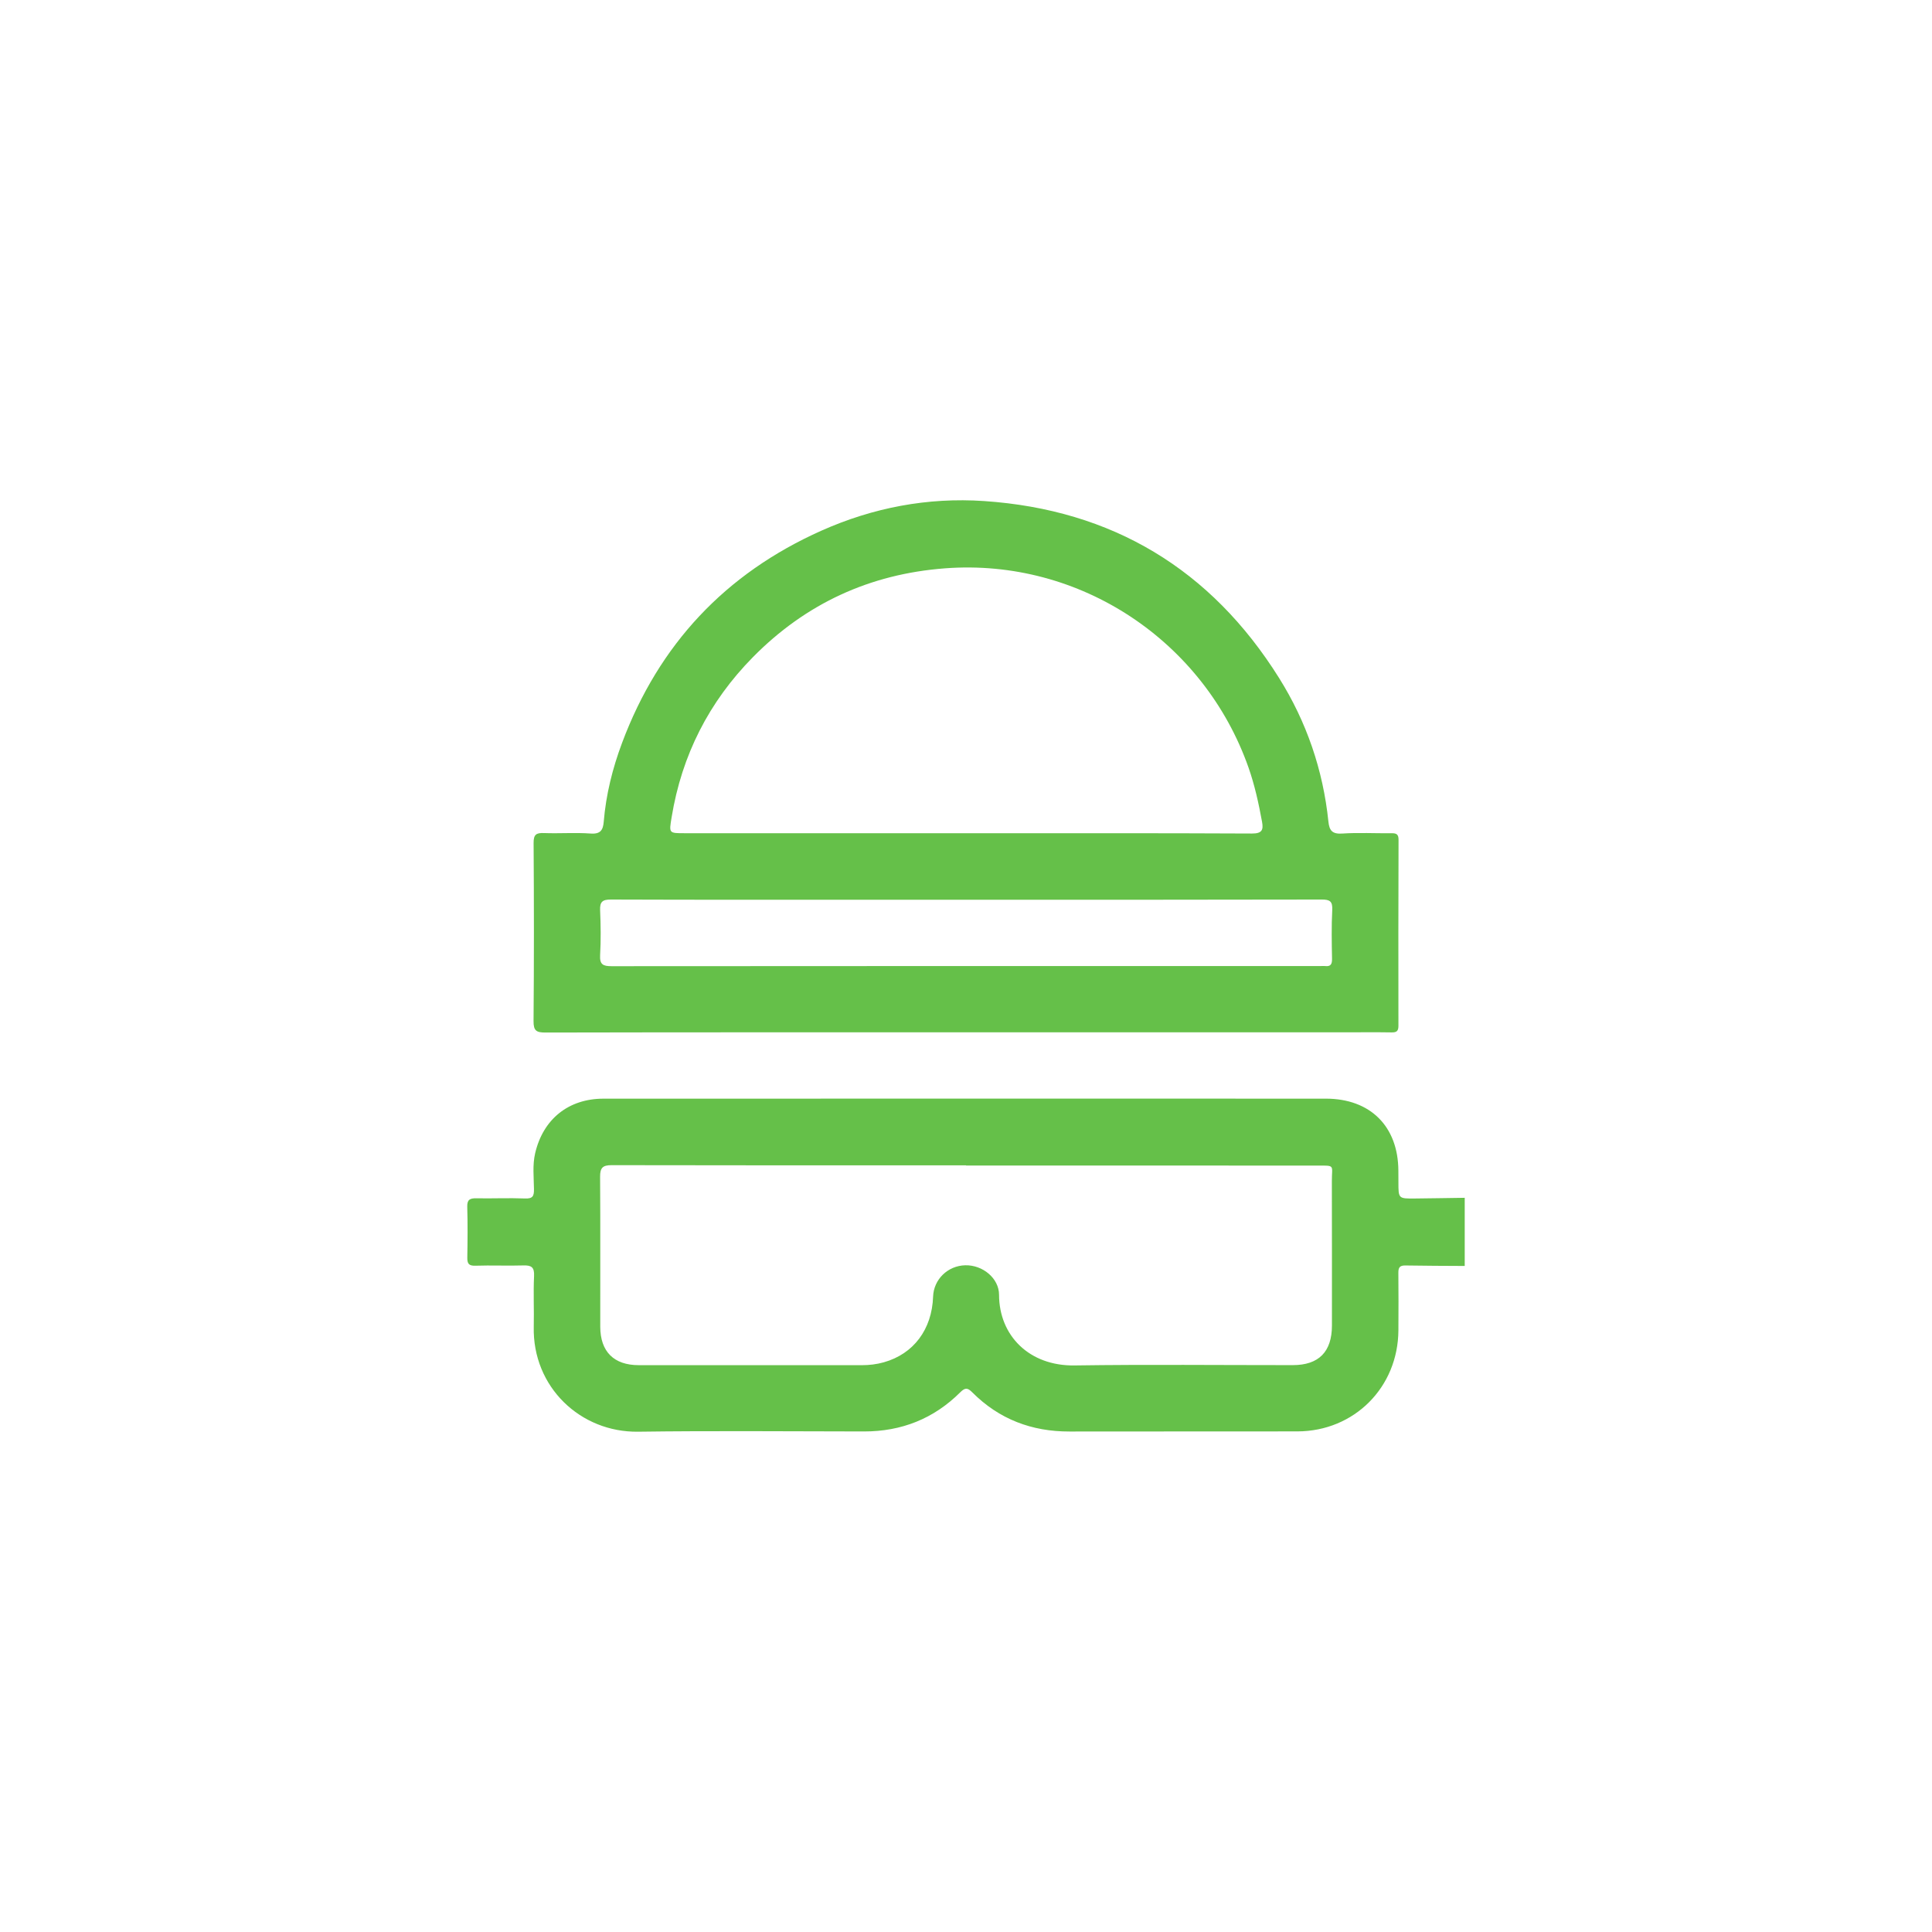
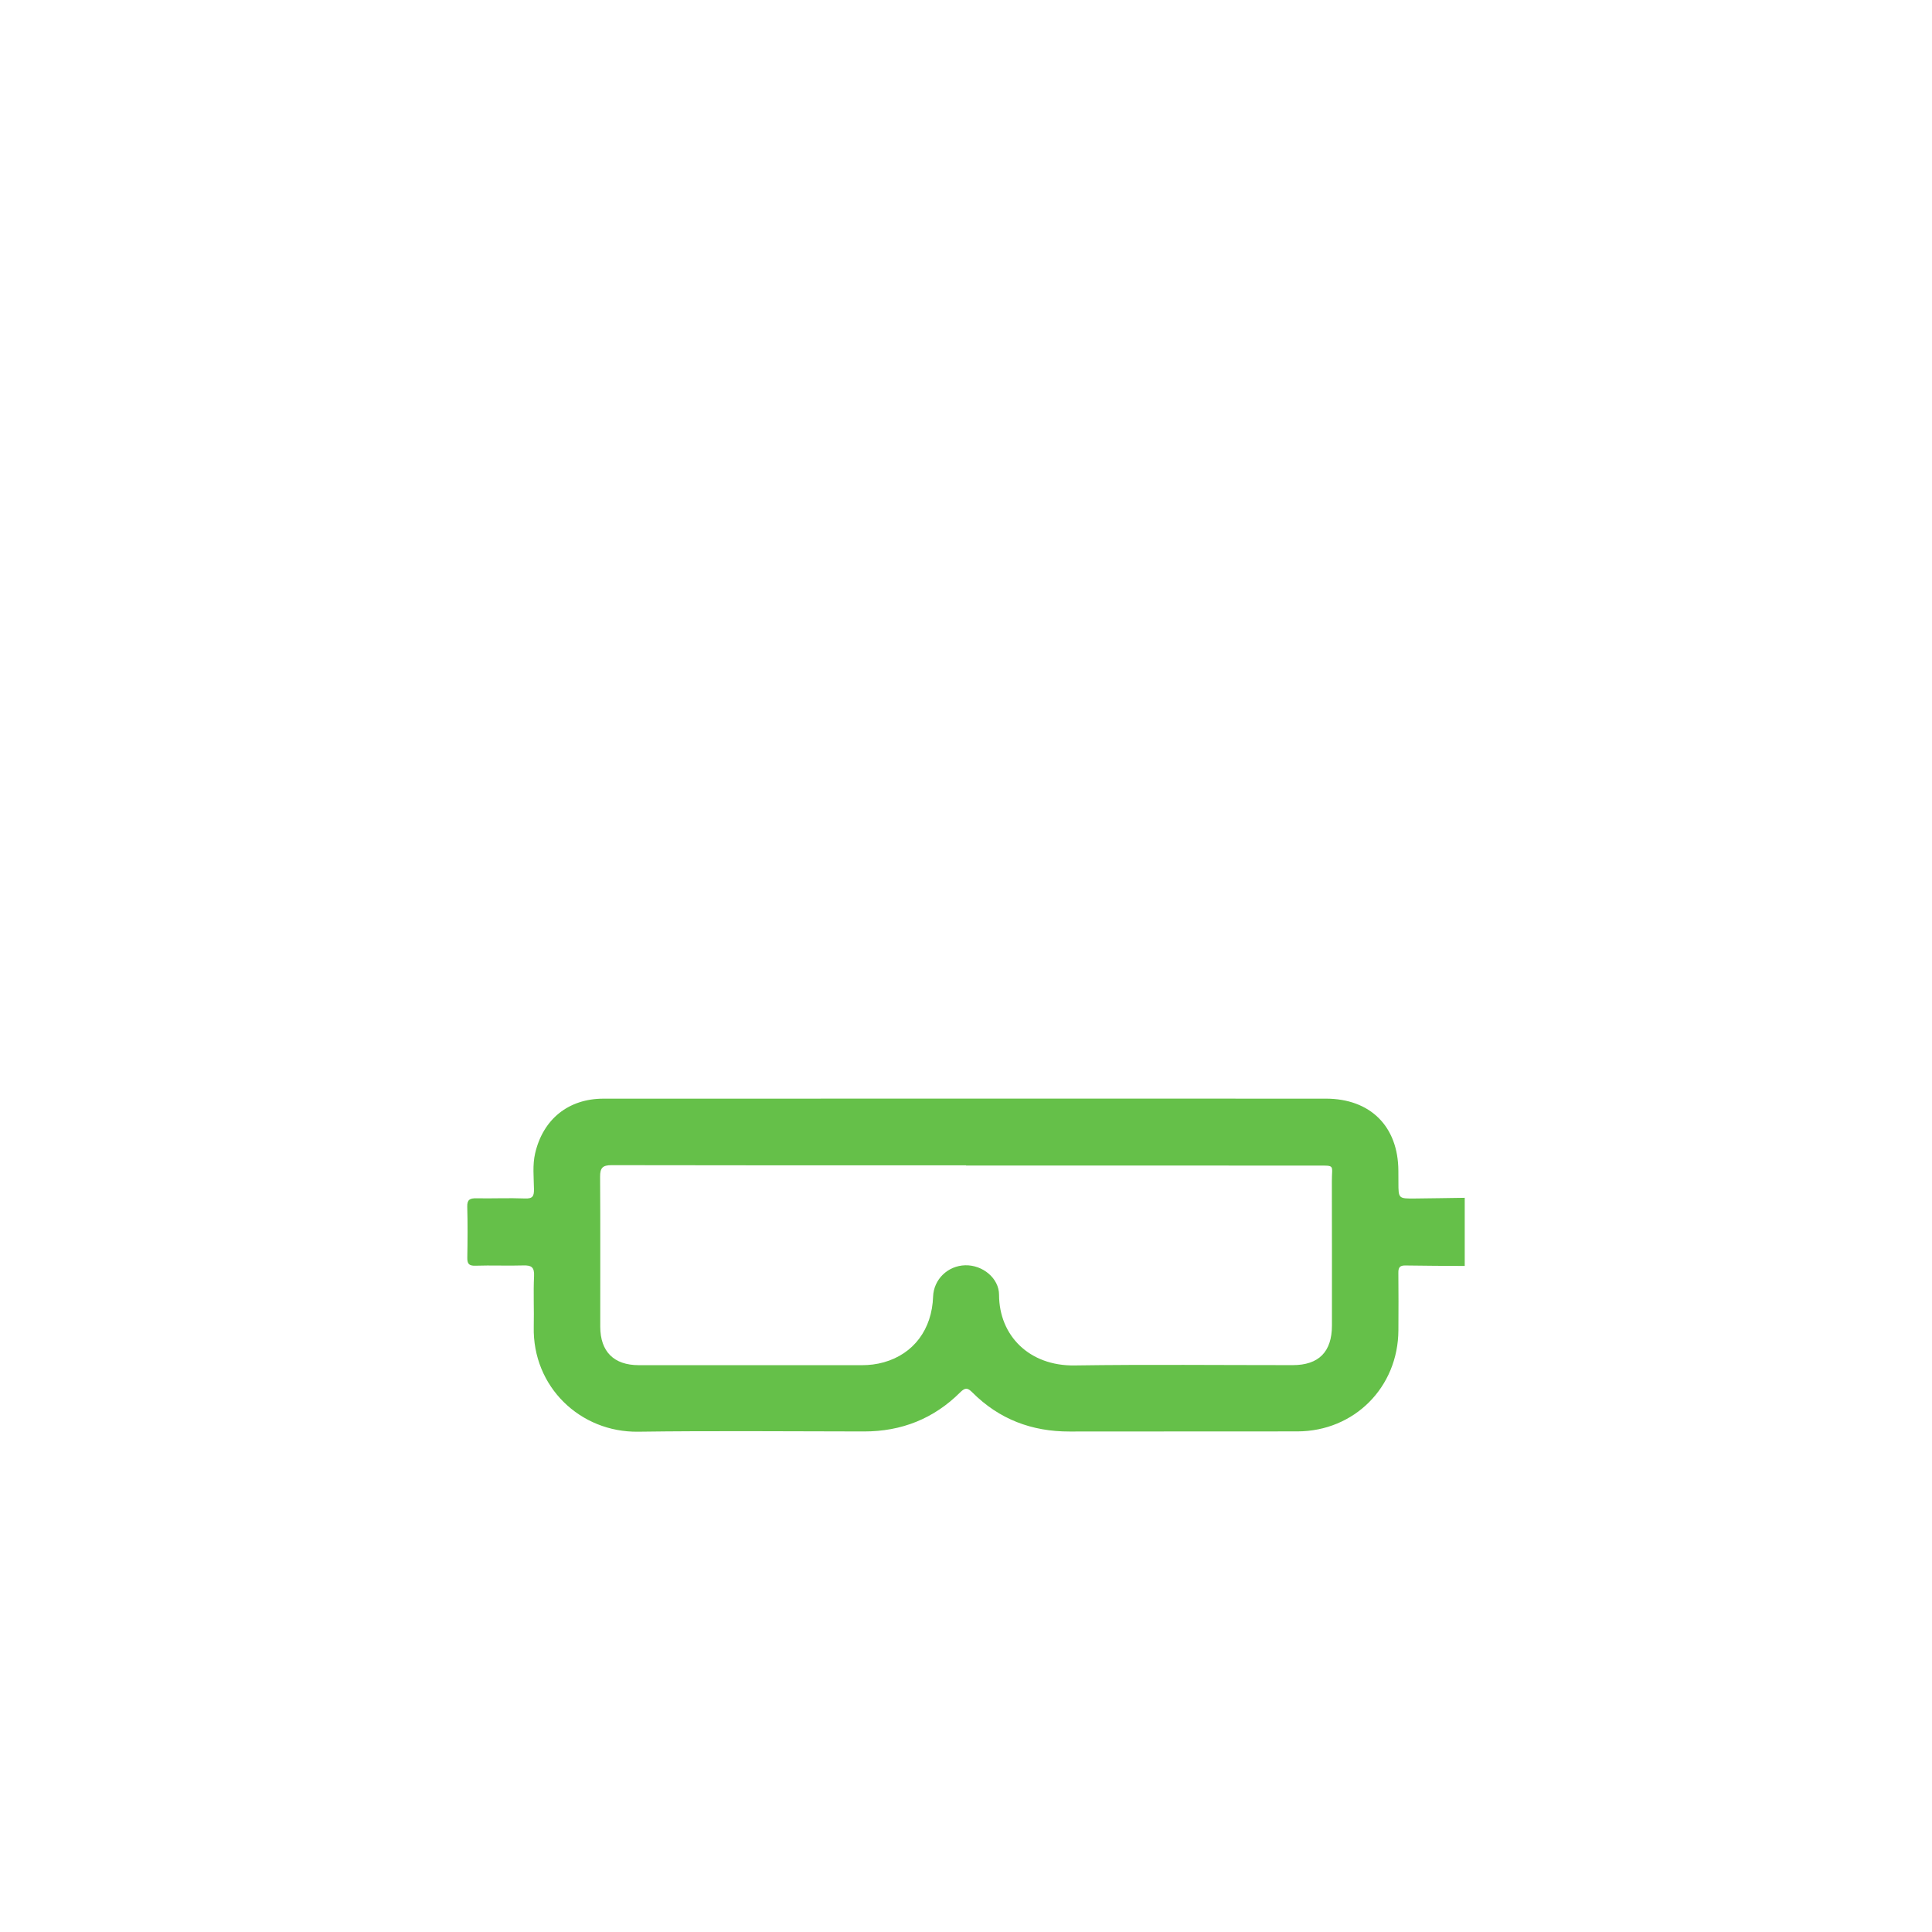
<svg xmlns="http://www.w3.org/2000/svg" id="Capa_1" data-name="Capa 1" viewBox="0 0 1000 1000">
  <defs>
    <style>      .cls-1 {        fill: none;      }      .cls-2 {        fill: #65c049;      }    </style>
  </defs>
-   <rect class="cls-1" width="1000" height="1000" />
  <g>
    <g>
      <path class="cls-2" d="m758.15,655.26c-10.24-.07-20.49-.06-30.72-.25-2.89-.05-3.67,1.04-3.64,3.79.12,9.91.06,19.82.02,29.73-.14,29.5-22.82,52.29-52.28,52.36-39.31.09-78.62-.04-117.93.06-19.56.05-36.45-6.35-50.31-20.23-2.37-2.37-3.63-2.69-6.24-.09-13.72,13.69-30.44,20.31-49.83,20.29-38.97-.03-77.95-.4-116.92.13-29.9.41-54.76-23.17-54.03-54.37.21-8.73-.27-17.49.16-26.2.23-4.68-1.46-5.63-5.66-5.49-8.22.26-16.47-.14-24.69.14-3.51.12-4.26-1.14-4.2-4.29.15-8.73.22-17.47-.03-26.2-.11-3.75,1.41-4.46,4.72-4.4,8.4.15,16.81-.24,25.19.09,4,.16,4.67-1.23,4.62-4.84-.08-6.18-.81-12.43.61-18.56,4.11-17.66,17.25-28.25,35.33-28.26,72.23-.04,144.47-.03,216.7-.03,52.41,0,104.82,0,157.24.02,23.03.01,37.43,14.36,37.53,37.3,0,2.02.03,4.03.03,6.05,0,8.38,0,8.42,8.64,8.33,8.56-.08,17.12-.24,25.68-.36v35.28Zm-258.11-51.97s0-.08,0-.11c-61.16,0-122.31.04-183.47-.09-4.62-.01-5.99,1.38-5.96,5.99.19,25.87.03,51.75.08,77.62.03,12.92,7.06,19.9,19.92,19.91,38.48.02,76.95-.01,115.43.01,3.89,0,7.69-.45,11.42-1.5,15.42-4.33,24.92-17.01,25.51-33.99.31-8.91,7.58-16,16.63-16.22,9.03-.22,17.5,6.71,17.51,15.29.04,21.12,15.63,36.9,39.1,36.55,37.63-.55,75.27-.15,112.9-.16,13.5,0,20.3-6.89,20.3-20.55,0-24.87.03-49.73-.04-74.6-.03-8.65,2-8.13-7.87-8.14-60.49-.04-120.97-.02-181.46-.02Z" />
-       <path class="cls-2" d="m500.09,534.33c-72.58,0-145.16-.05-217.73.11-4.66,0-6.24-.84-6.2-5.9.26-30.74.24-61.49.03-92.23-.03-4.42,1.39-5.27,5.4-5.12,8.05.31,16.16-.33,24.18.25,5.11.37,6.37-1.9,6.72-6.11,1.16-14.06,4.56-27.65,9.48-40.79,19.06-50.96,53.47-87.67,103.16-109.85,26.78-11.95,55.05-17.32,84.19-15.35,66.32,4.49,117.45,35.24,152.74,91.61,14.2,22.68,22.76,47.58,25.52,74.31.47,4.57,1.96,6.53,7.12,6.19,8.53-.57,17.13-.07,25.69-.17,2.56-.03,3.5.72,3.49,3.41-.1,32.09-.12,64.18-.06,96.27,0,2.68-.89,3.45-3.48,3.41-8.06-.13-16.13-.04-24.19-.04-65.35,0-130.71,0-196.06,0Zm.36-103.04c49.2,0,98.4-.1,147.6.14,5.19.03,5.94-1.93,5.19-6.02-1.75-9.53-3.8-19-7.03-28.17-22.98-65.21-86.98-108.38-157.11-103.07-38.94,2.95-72.09,18.28-99.38,45.96-22.73,23.06-36.83,50.73-42.08,82.82-1.37,8.37-1.53,8.32,6.73,8.32,48.7,0,97.39,0,146.09.01Zm.21,34.42c-14.95,0-29.89,0-44.84,0-46.52,0-93.03.06-139.55-.11-4.44-.02-5.84,1.15-5.65,5.58.33,7.71.44,15.46,0,23.16-.28,4.87,1.48,5.77,5.96,5.76,122.42-.11,244.84-.08,367.26-.08.67,0,1.35-.07,2.01,0,2.92.35,3.66-.95,3.61-3.77-.16-8.39-.32-16.81.11-25.18.23-4.56-1.19-5.49-5.55-5.47-61.13.15-122.25.1-183.38.1Z" />
    </g>
-     <rect class="cls-1" x="0" width="1000" height="1000" />
    <rect class="cls-1" x="0" width="1000" height="1000" />
  </g>
</svg>